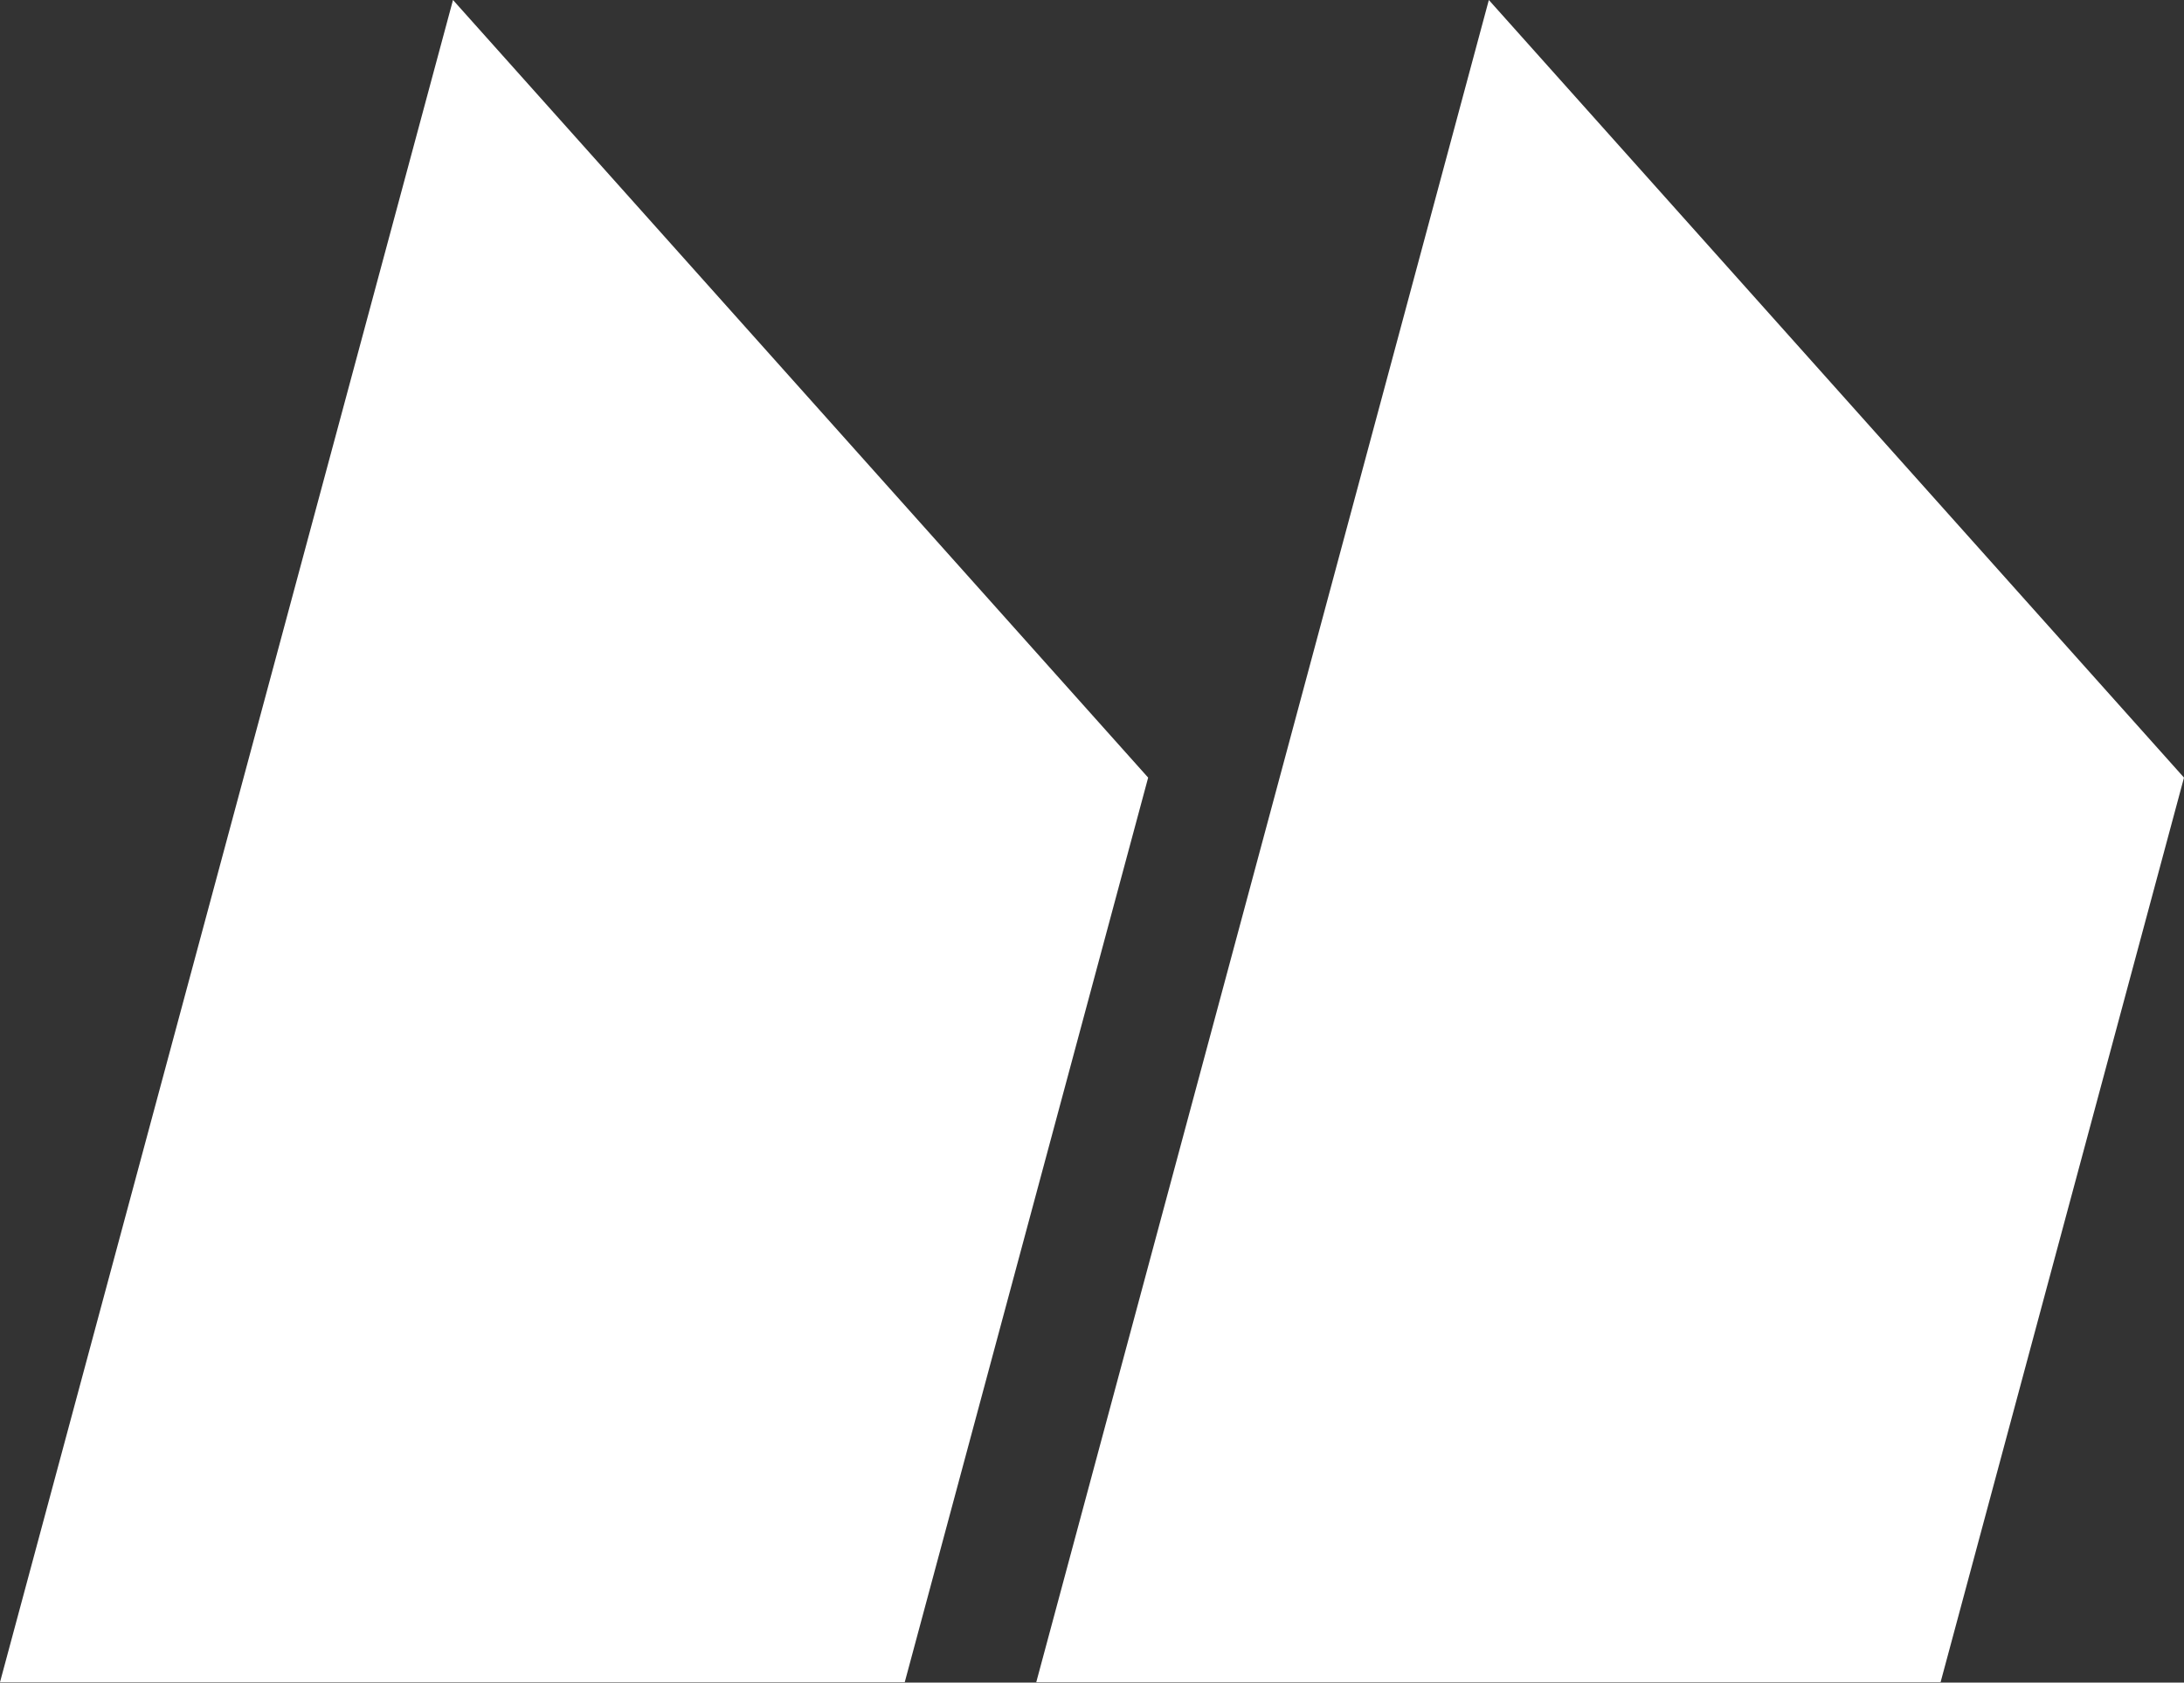
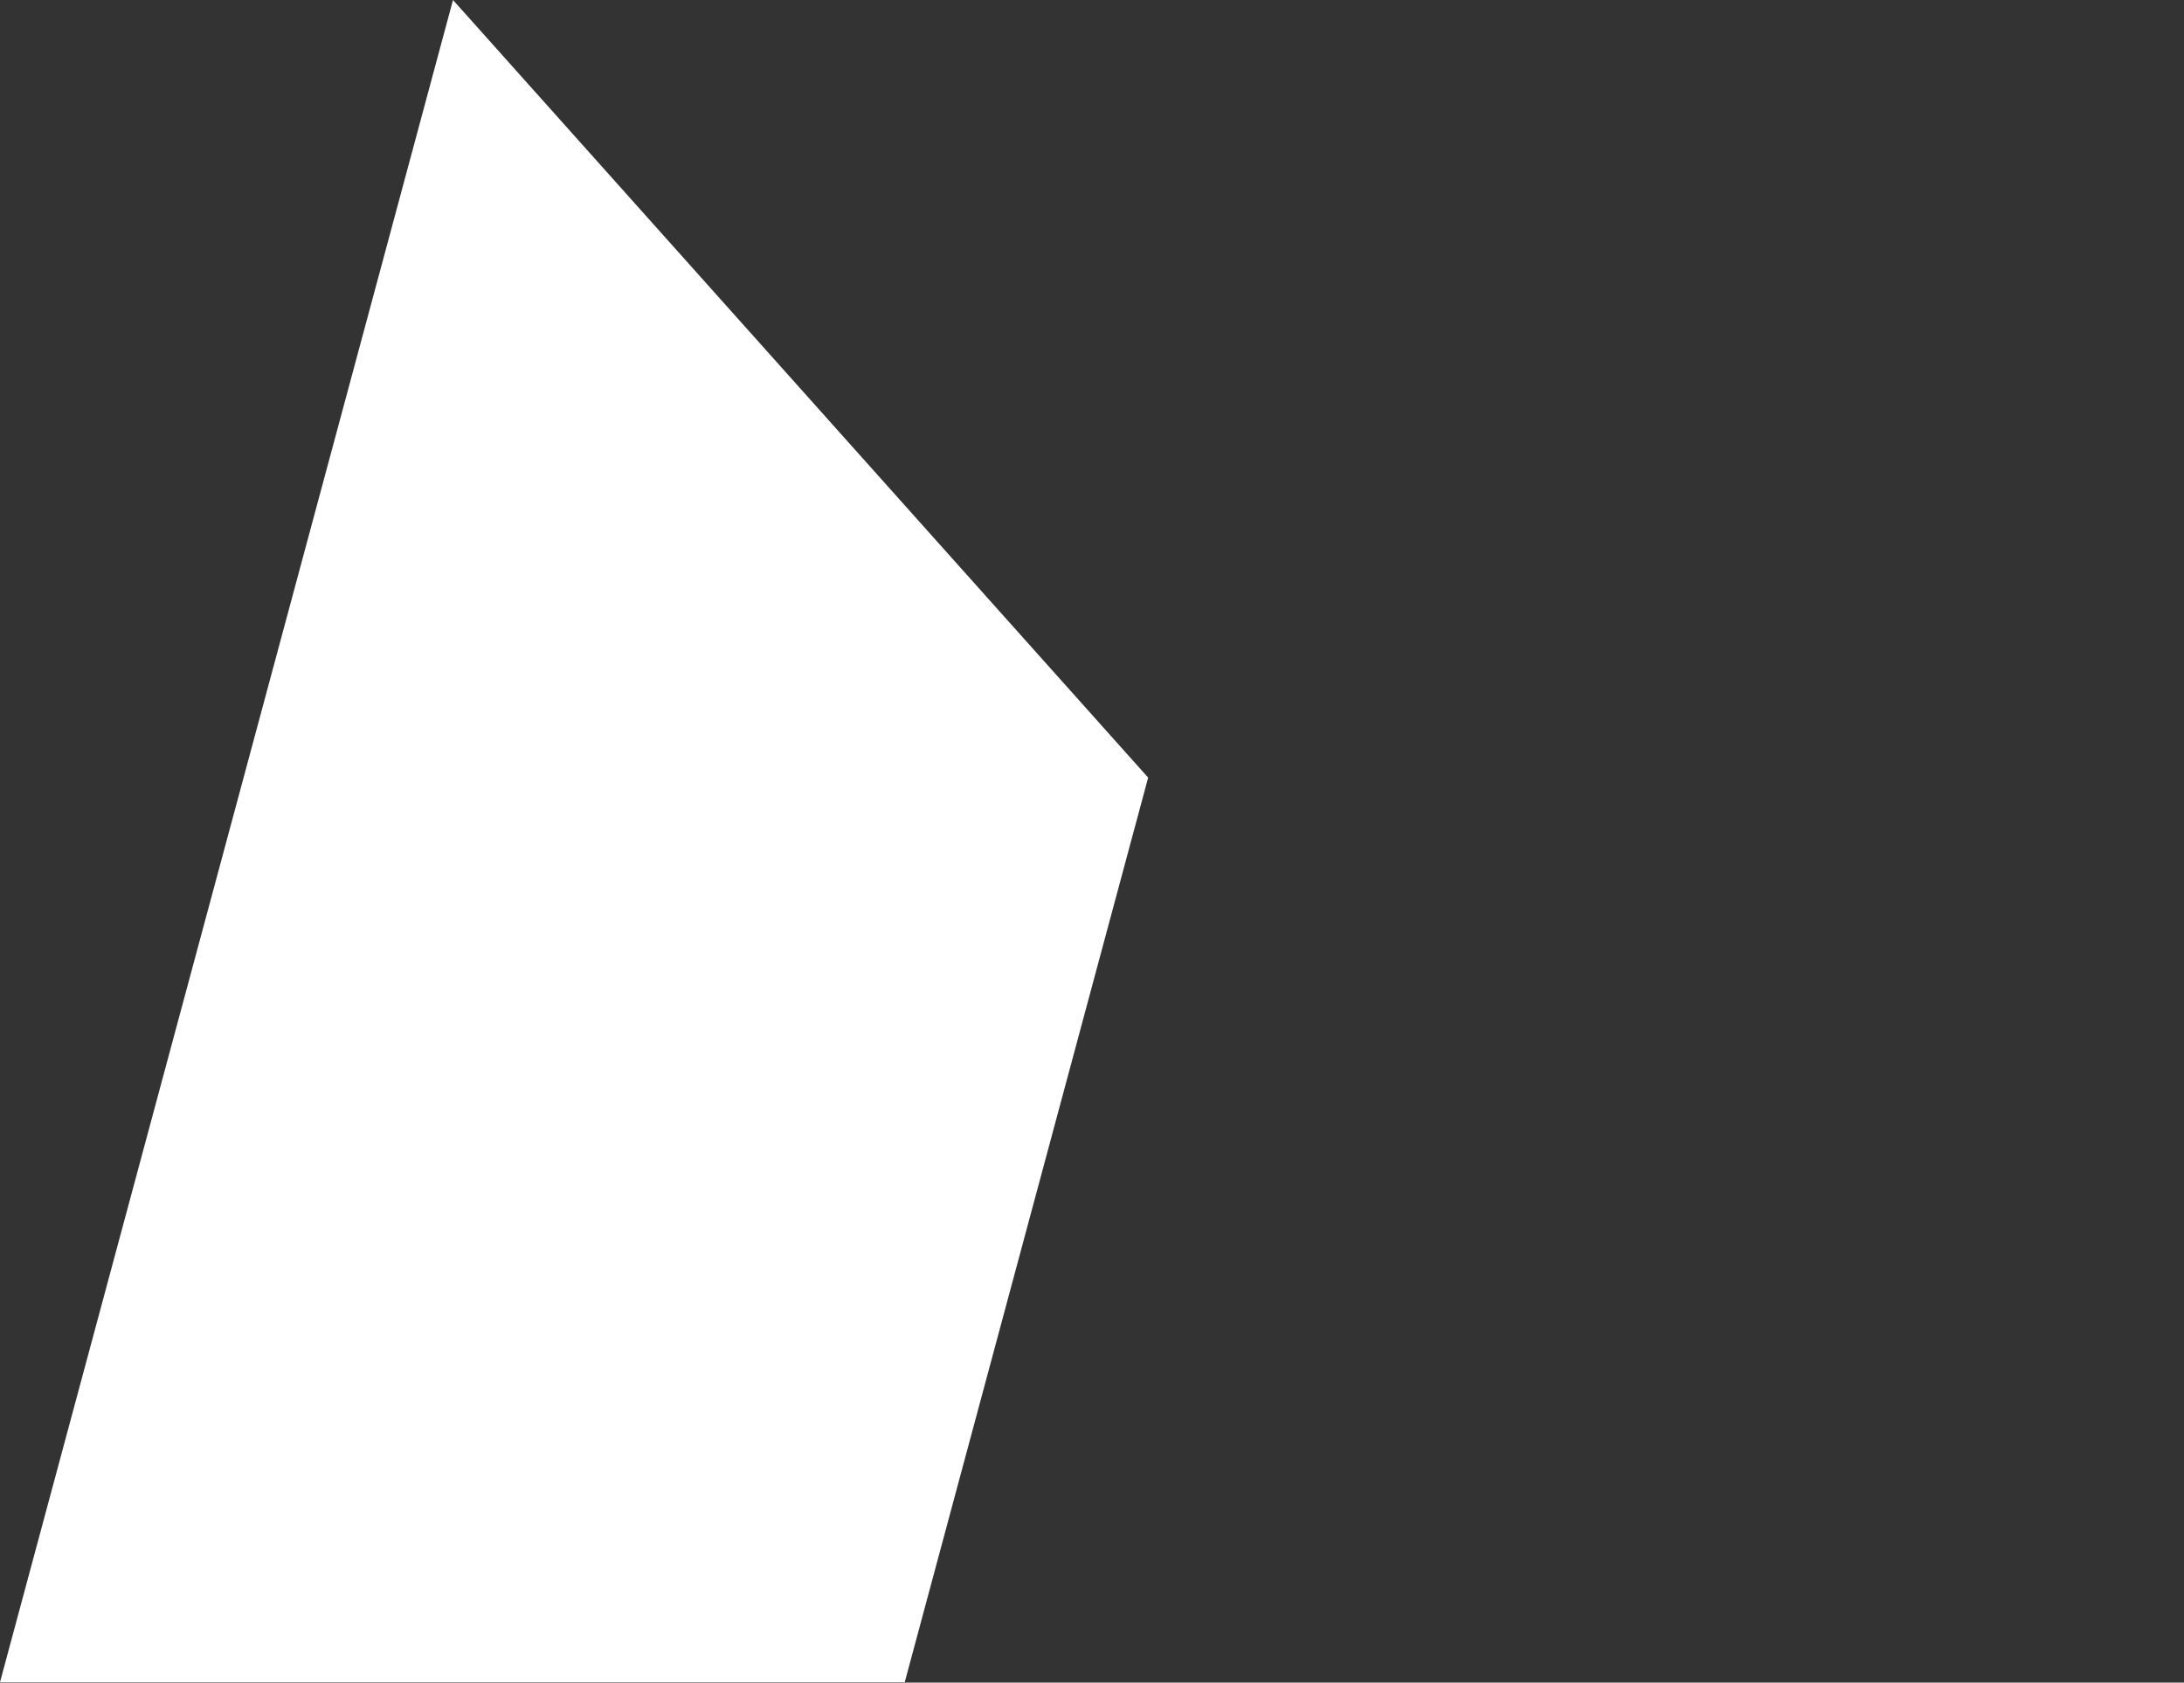
<svg xmlns="http://www.w3.org/2000/svg" viewBox="0 0 52.31 40.29">
  <rect x="0" y="0" width="52.31" height="40.29" fill="#333333" stroke="none" />
  <defs>
    <style>.cls-1{fill:#fff;}</style>
  </defs>
  <g id="Layer_2" data-name="Layer 2">
    <g id="Layer_1-2" data-name="Layer 1">
      <polygon class="cls-1" points="21.67 40.28 0 40.28 10.85 0 27.5 18.62 21.67 40.28" />
-       <polygon class="cls-1" points="46.48 40.28 24.82 40.28 35.66 0 52.31 18.62 46.48 40.28" />
    </g>
  </g>
</svg>